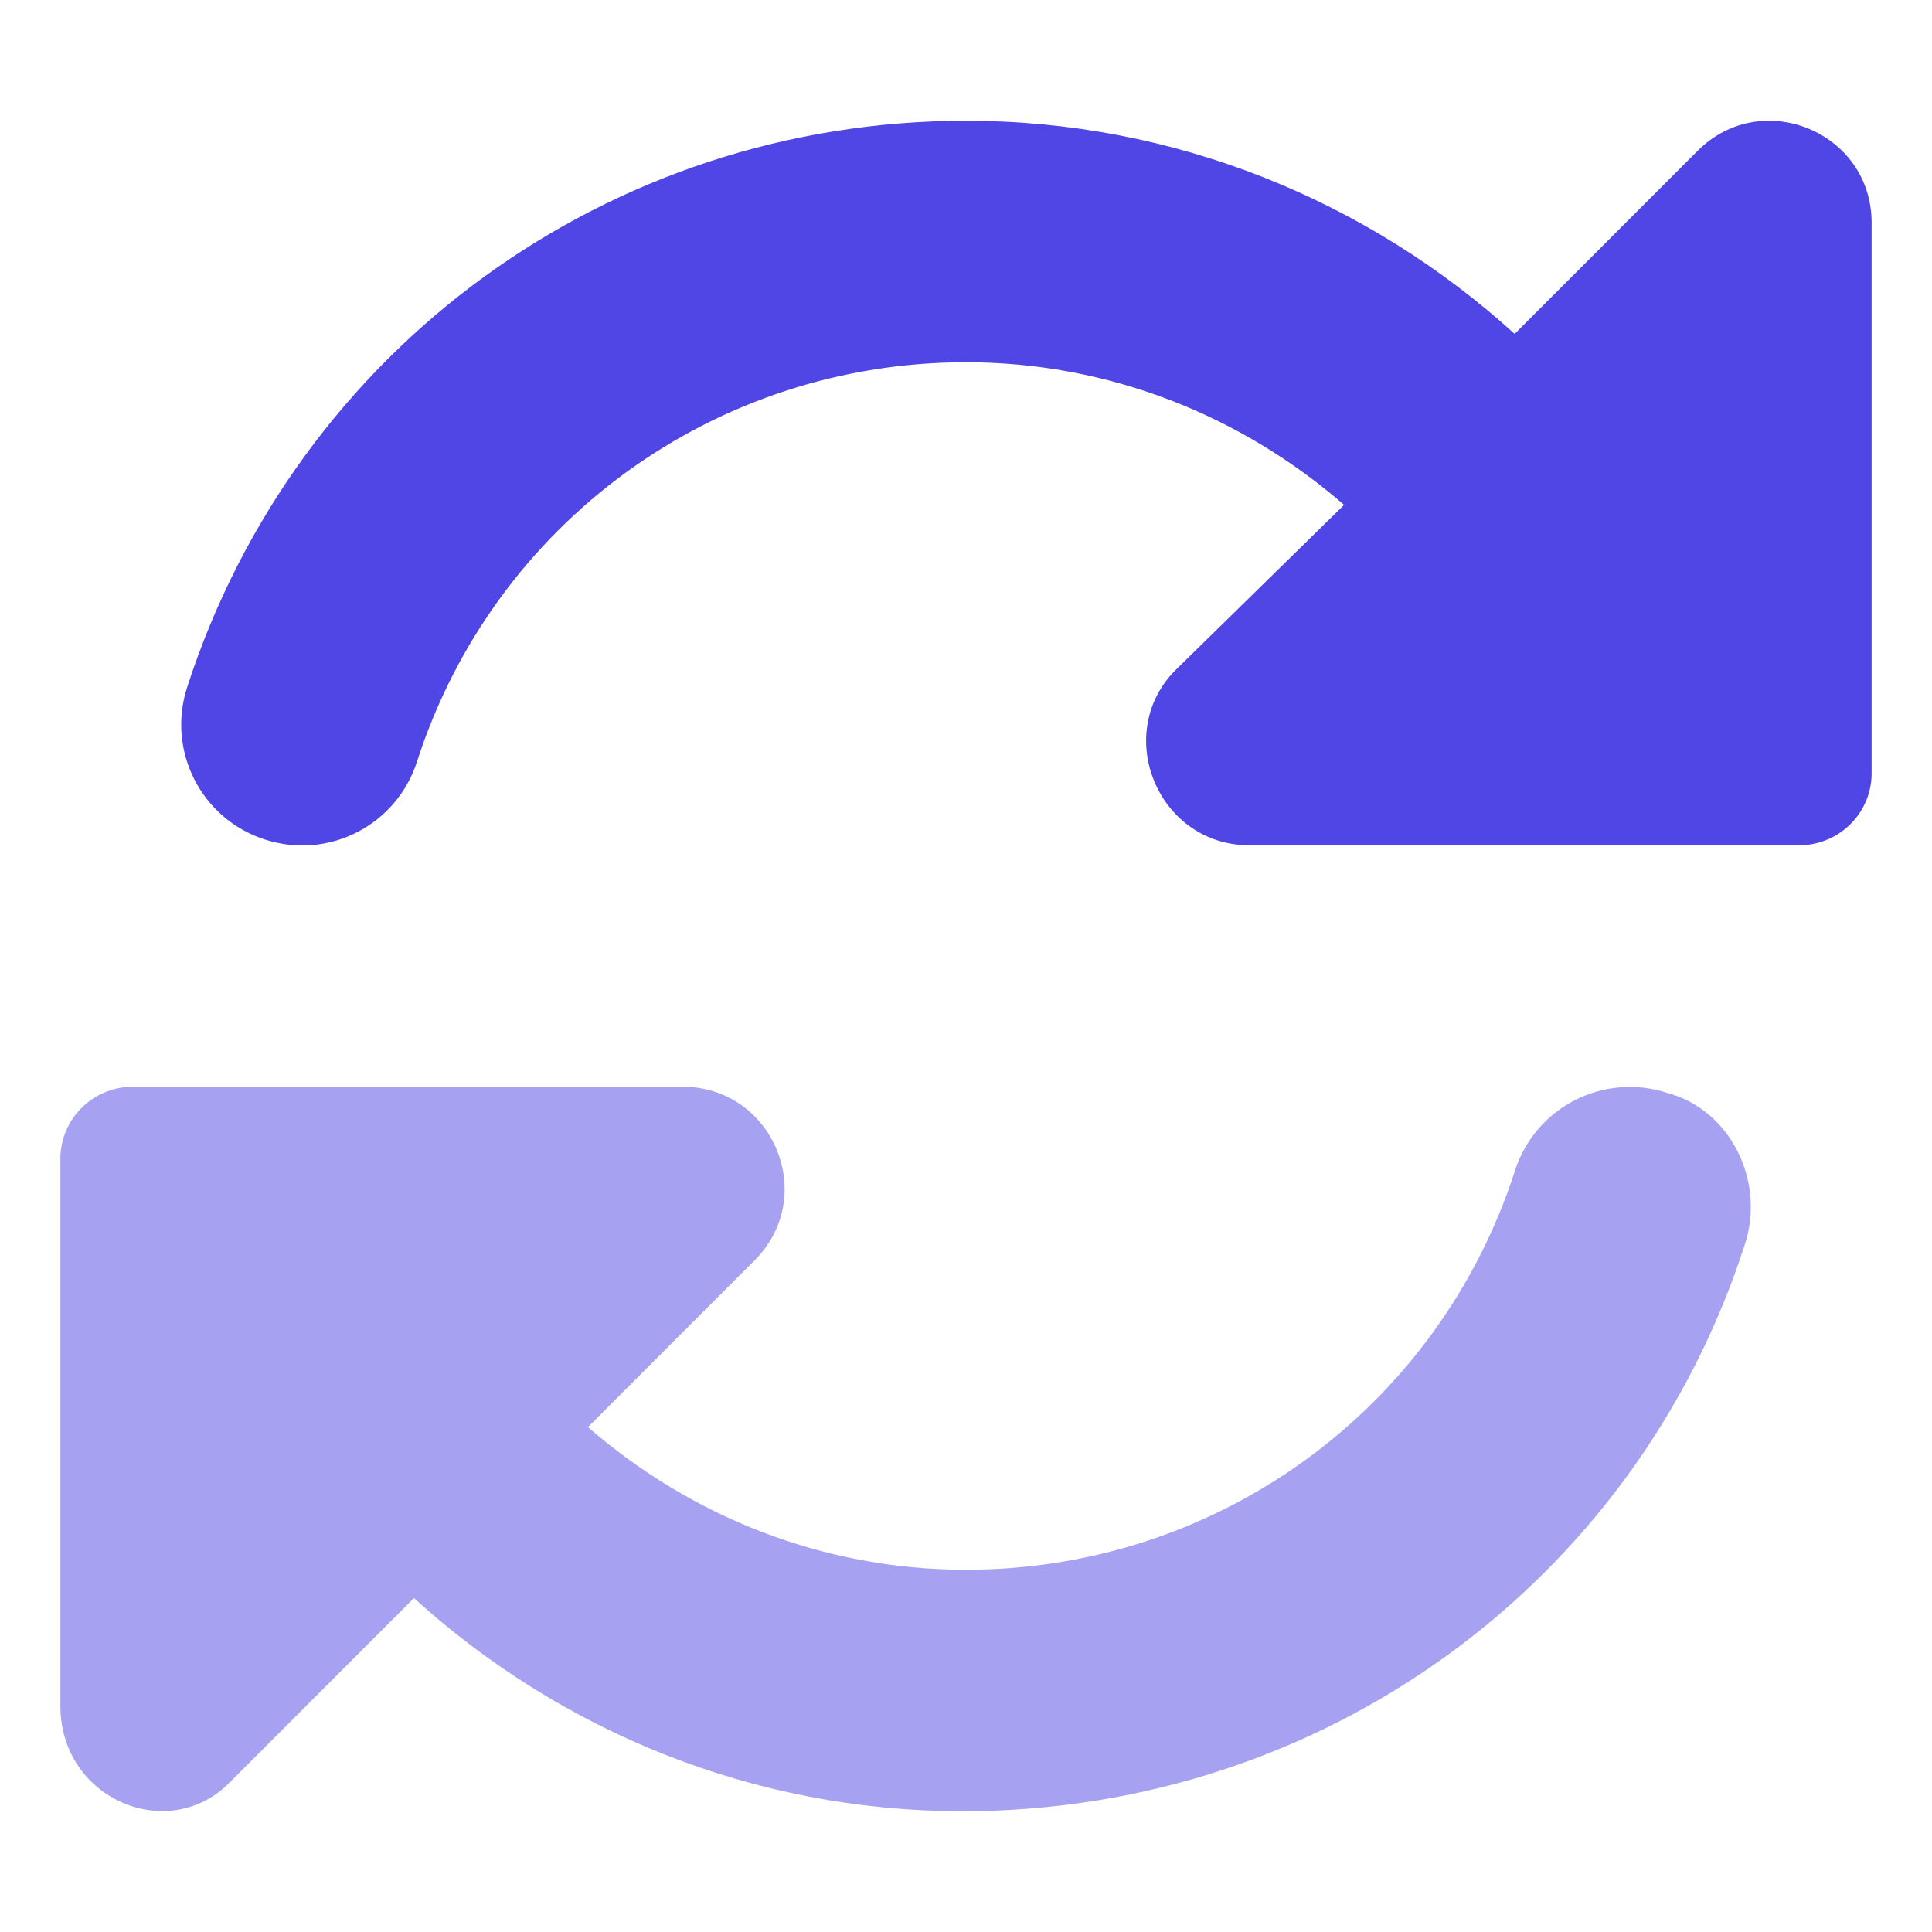
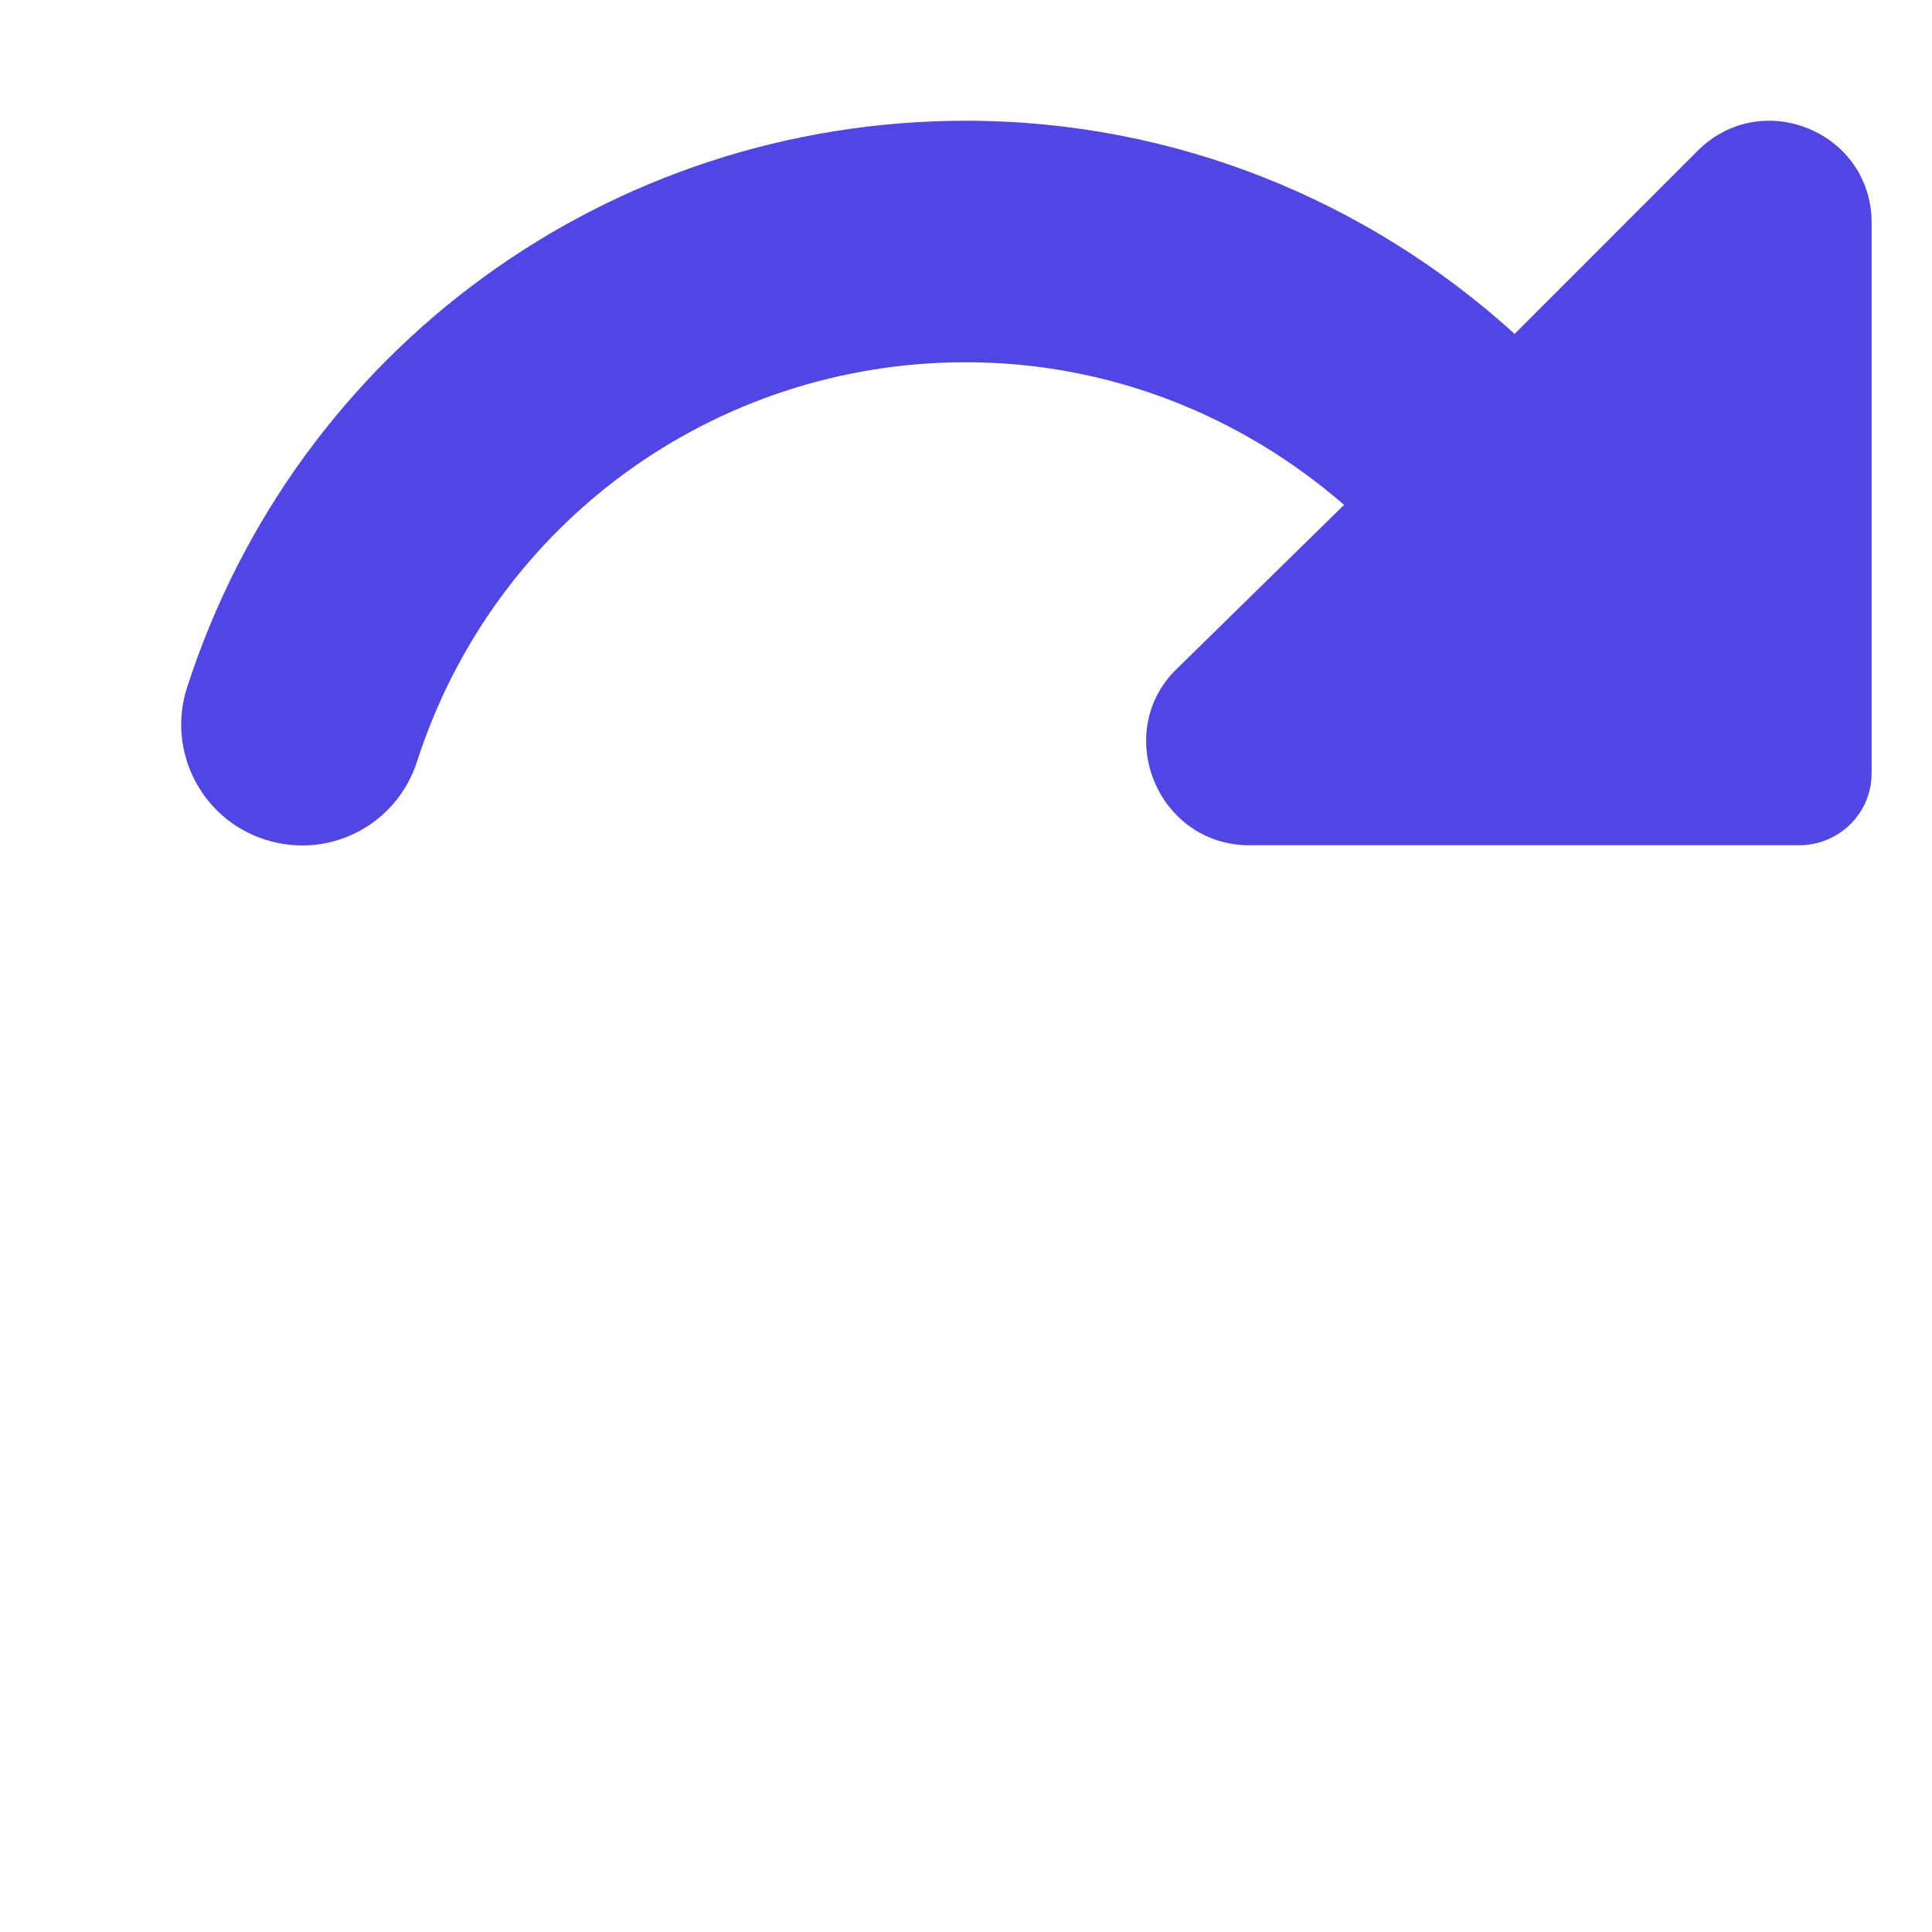
<svg xmlns="http://www.w3.org/2000/svg" width="40" height="40" viewBox="0 0 40 40" fill="none">
  <path d="M35.148 3.122L31.359 6.913C28.32 4.155 24.328 2.5 20 2.5C12.617 2.5 6.14 7.214 3.873 14.234C3.449 15.548 4.17 16.959 5.484 17.381C6.809 17.811 8.207 17.083 8.632 15.773C10.227 10.82 14.797 7.5 20 7.5C22.966 7.5 25.703 8.608 27.828 10.453L24.305 13.906C23.055 15.219 23.969 17.453 25.812 17.5H37.289C38.102 17.477 38.75 16.82 38.75 16.008V4.612C38.75 2.734 36.477 1.793 35.148 3.122Z" fill="#4F46E5" />
-   <path d="M36.125 25.766C33.859 32.789 27.375 37.5 19.93 37.5C15.601 37.5 11.609 35.844 8.57 33.087L4.781 36.878C3.521 38.203 1.25 37.266 1.25 35.32V23.992C1.25 23.18 1.9 22.523 2.708 22.5H14.184C16.026 22.545 16.939 24.777 15.624 26.094L12.173 29.547C14.297 31.391 17.031 32.5 20 32.5C25.202 32.5 29.773 29.177 31.367 24.234C31.791 22.923 33.192 22.201 34.516 22.626C35.828 22.977 36.555 24.453 36.125 25.766Z" fill="#4F46E5" fill-opacity="0.5" />
</svg>